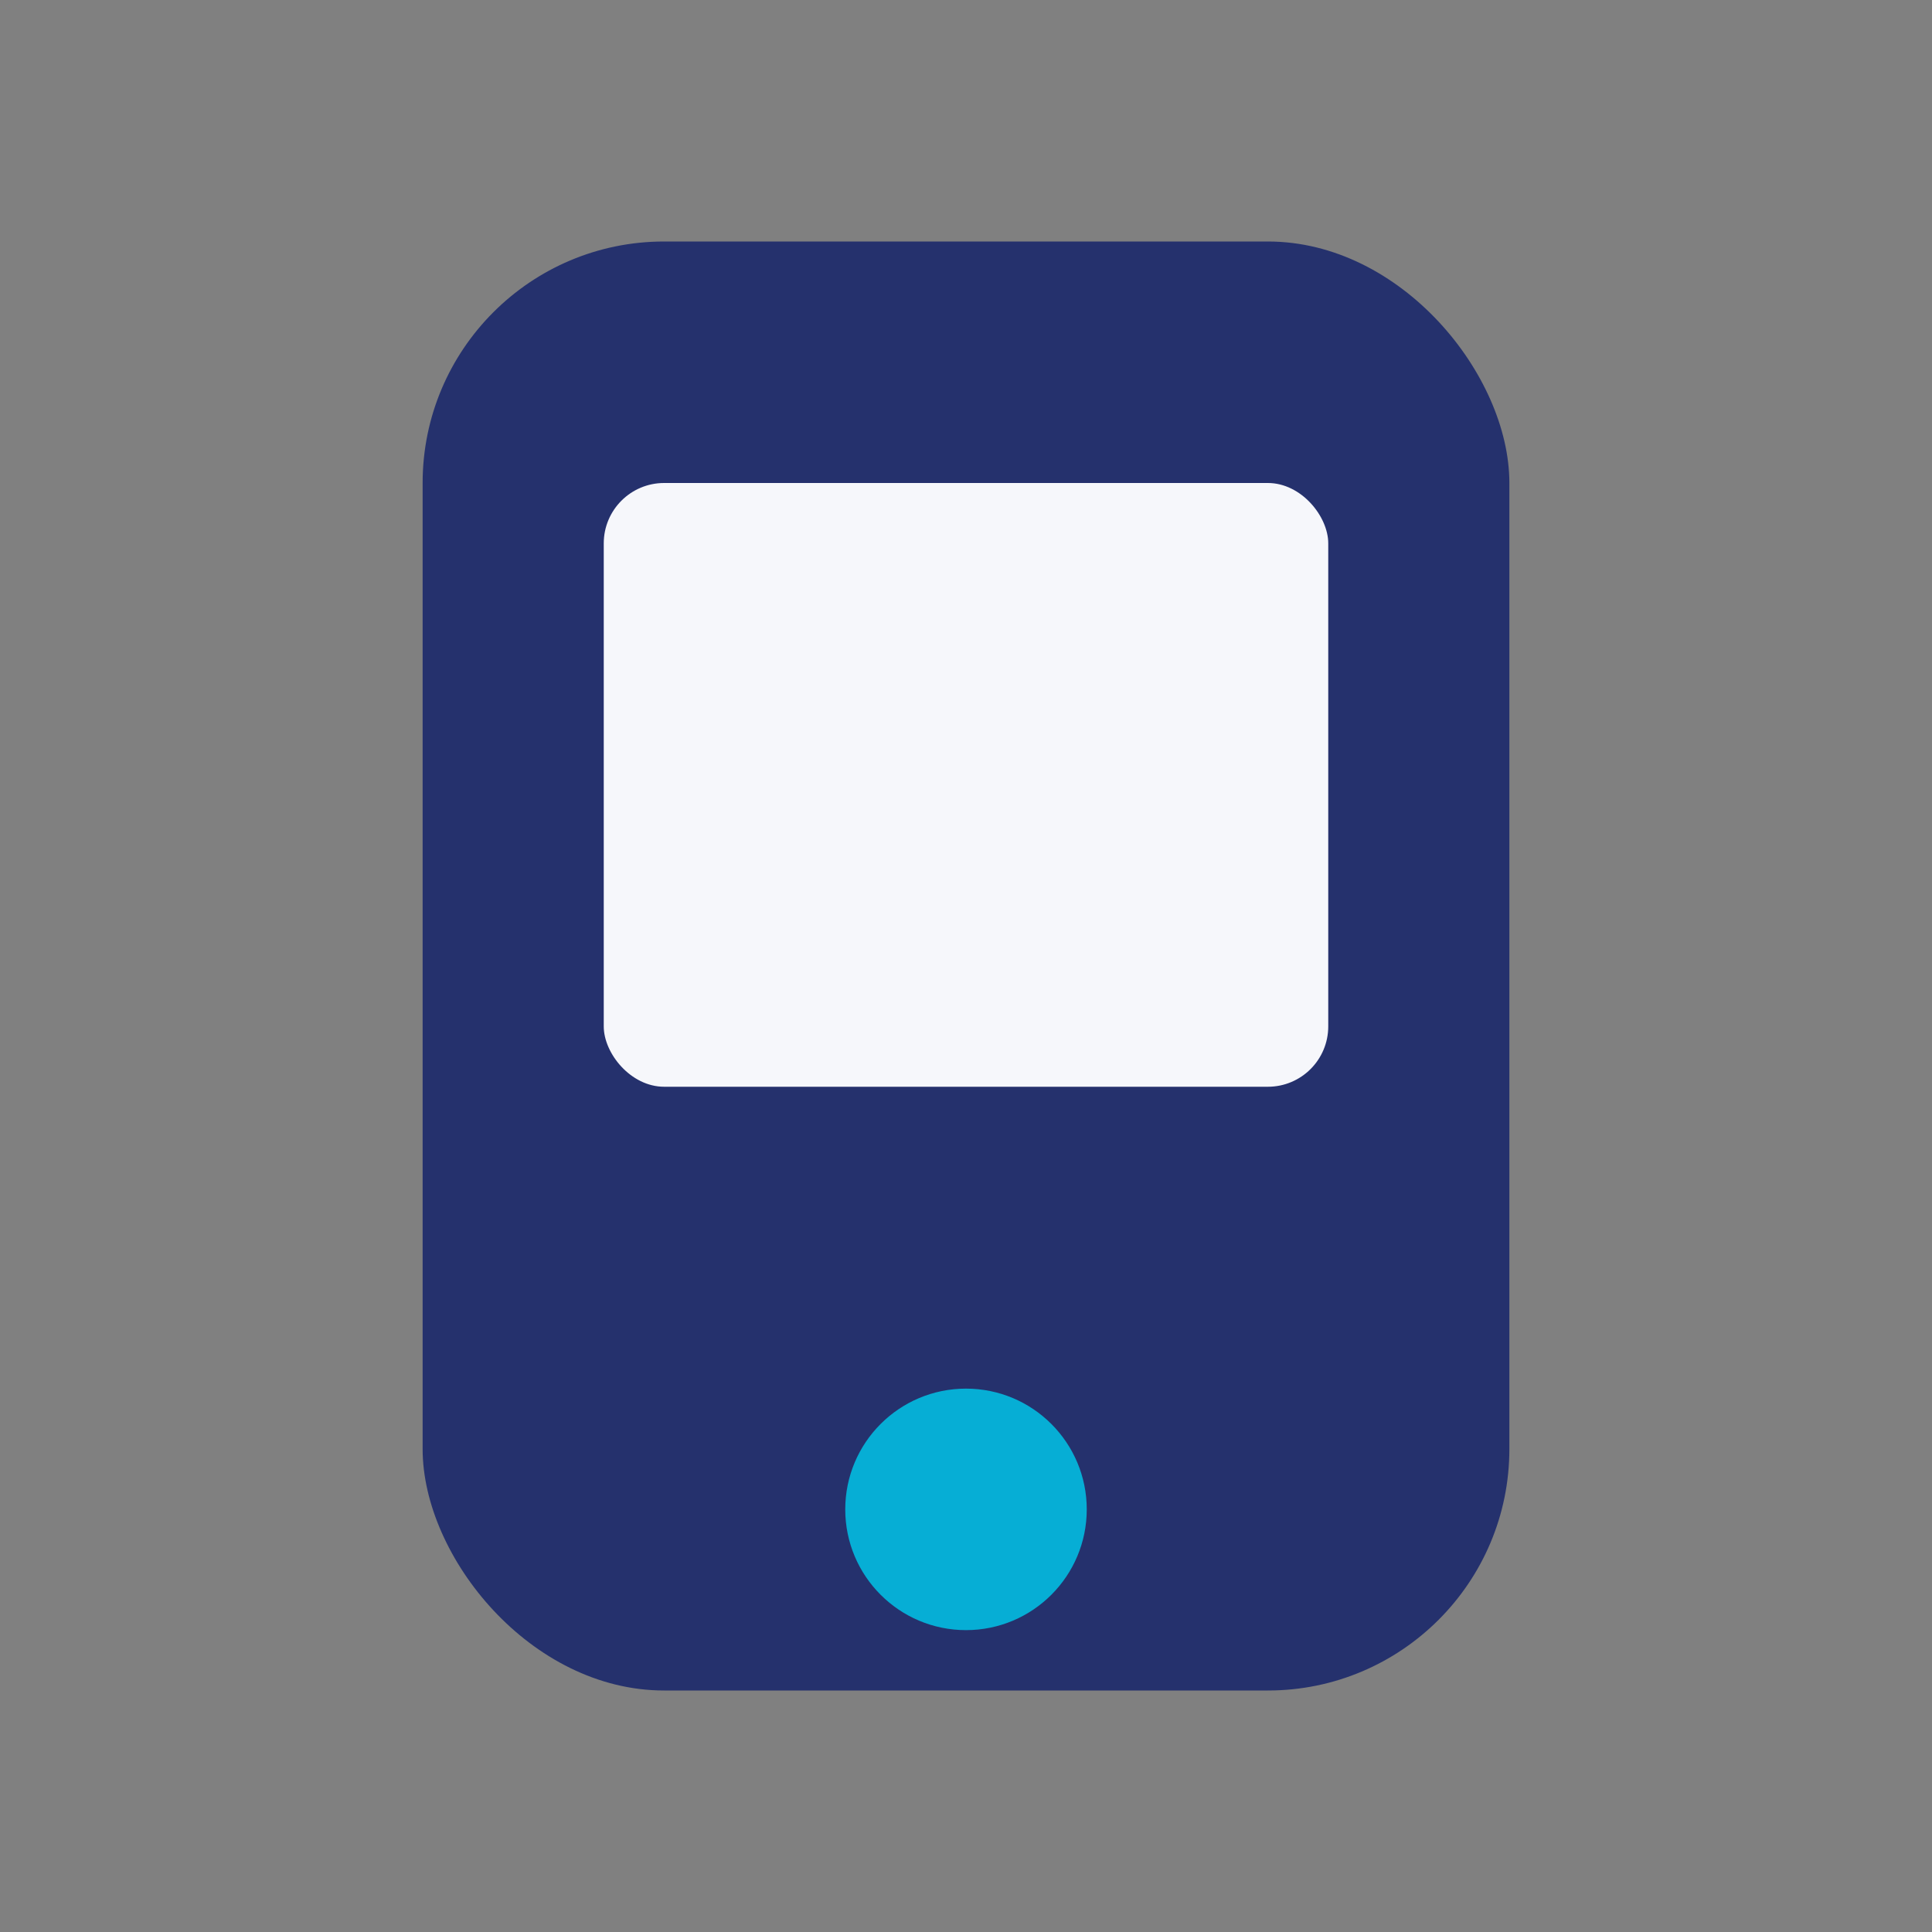
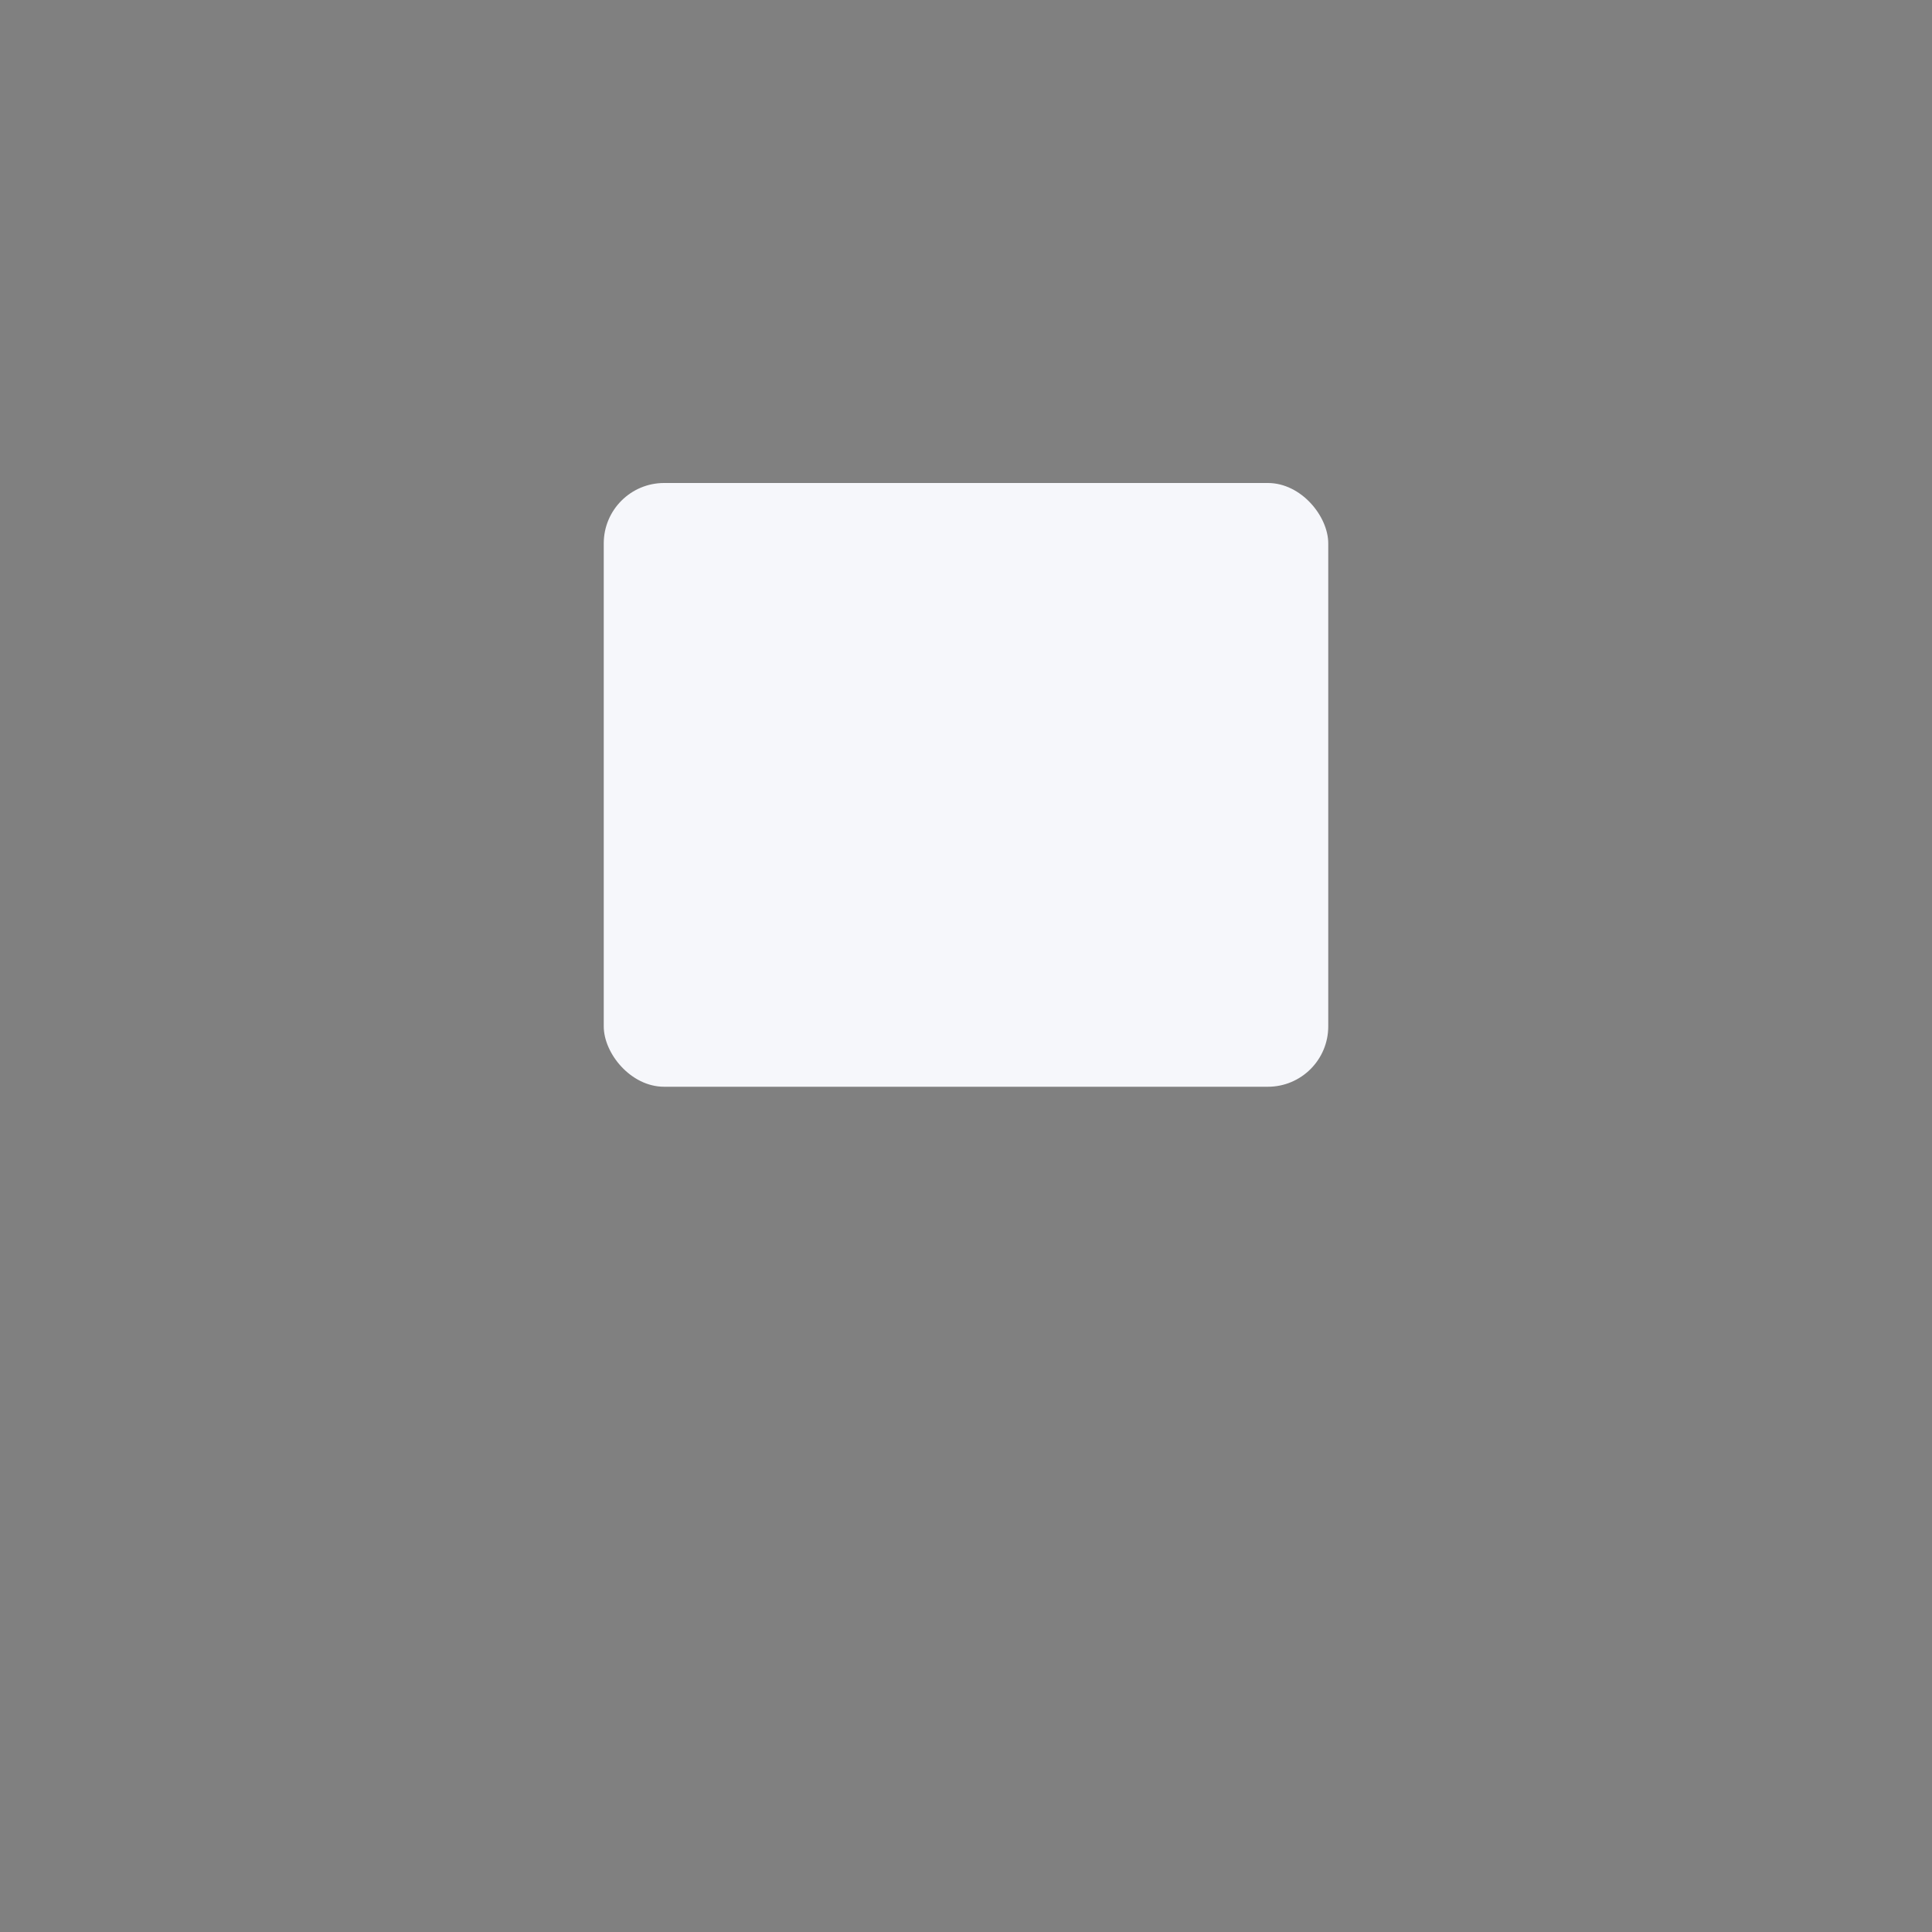
<svg xmlns="http://www.w3.org/2000/svg" width="32" height="32" viewBox="0 0 32 32">
  <rect x="0" y="0" width="32" height="32" fill="#808080" stroke="none" />
-   <rect x="7" y="4" width="18" height="24" rx="4" fill="#25316D" />
-   <circle cx="16" cy="25" r="2" fill="#06AED5" />
  <rect x="10" y="8" width="12" height="10" rx="1" fill="#F6F7FB" />
</svg>